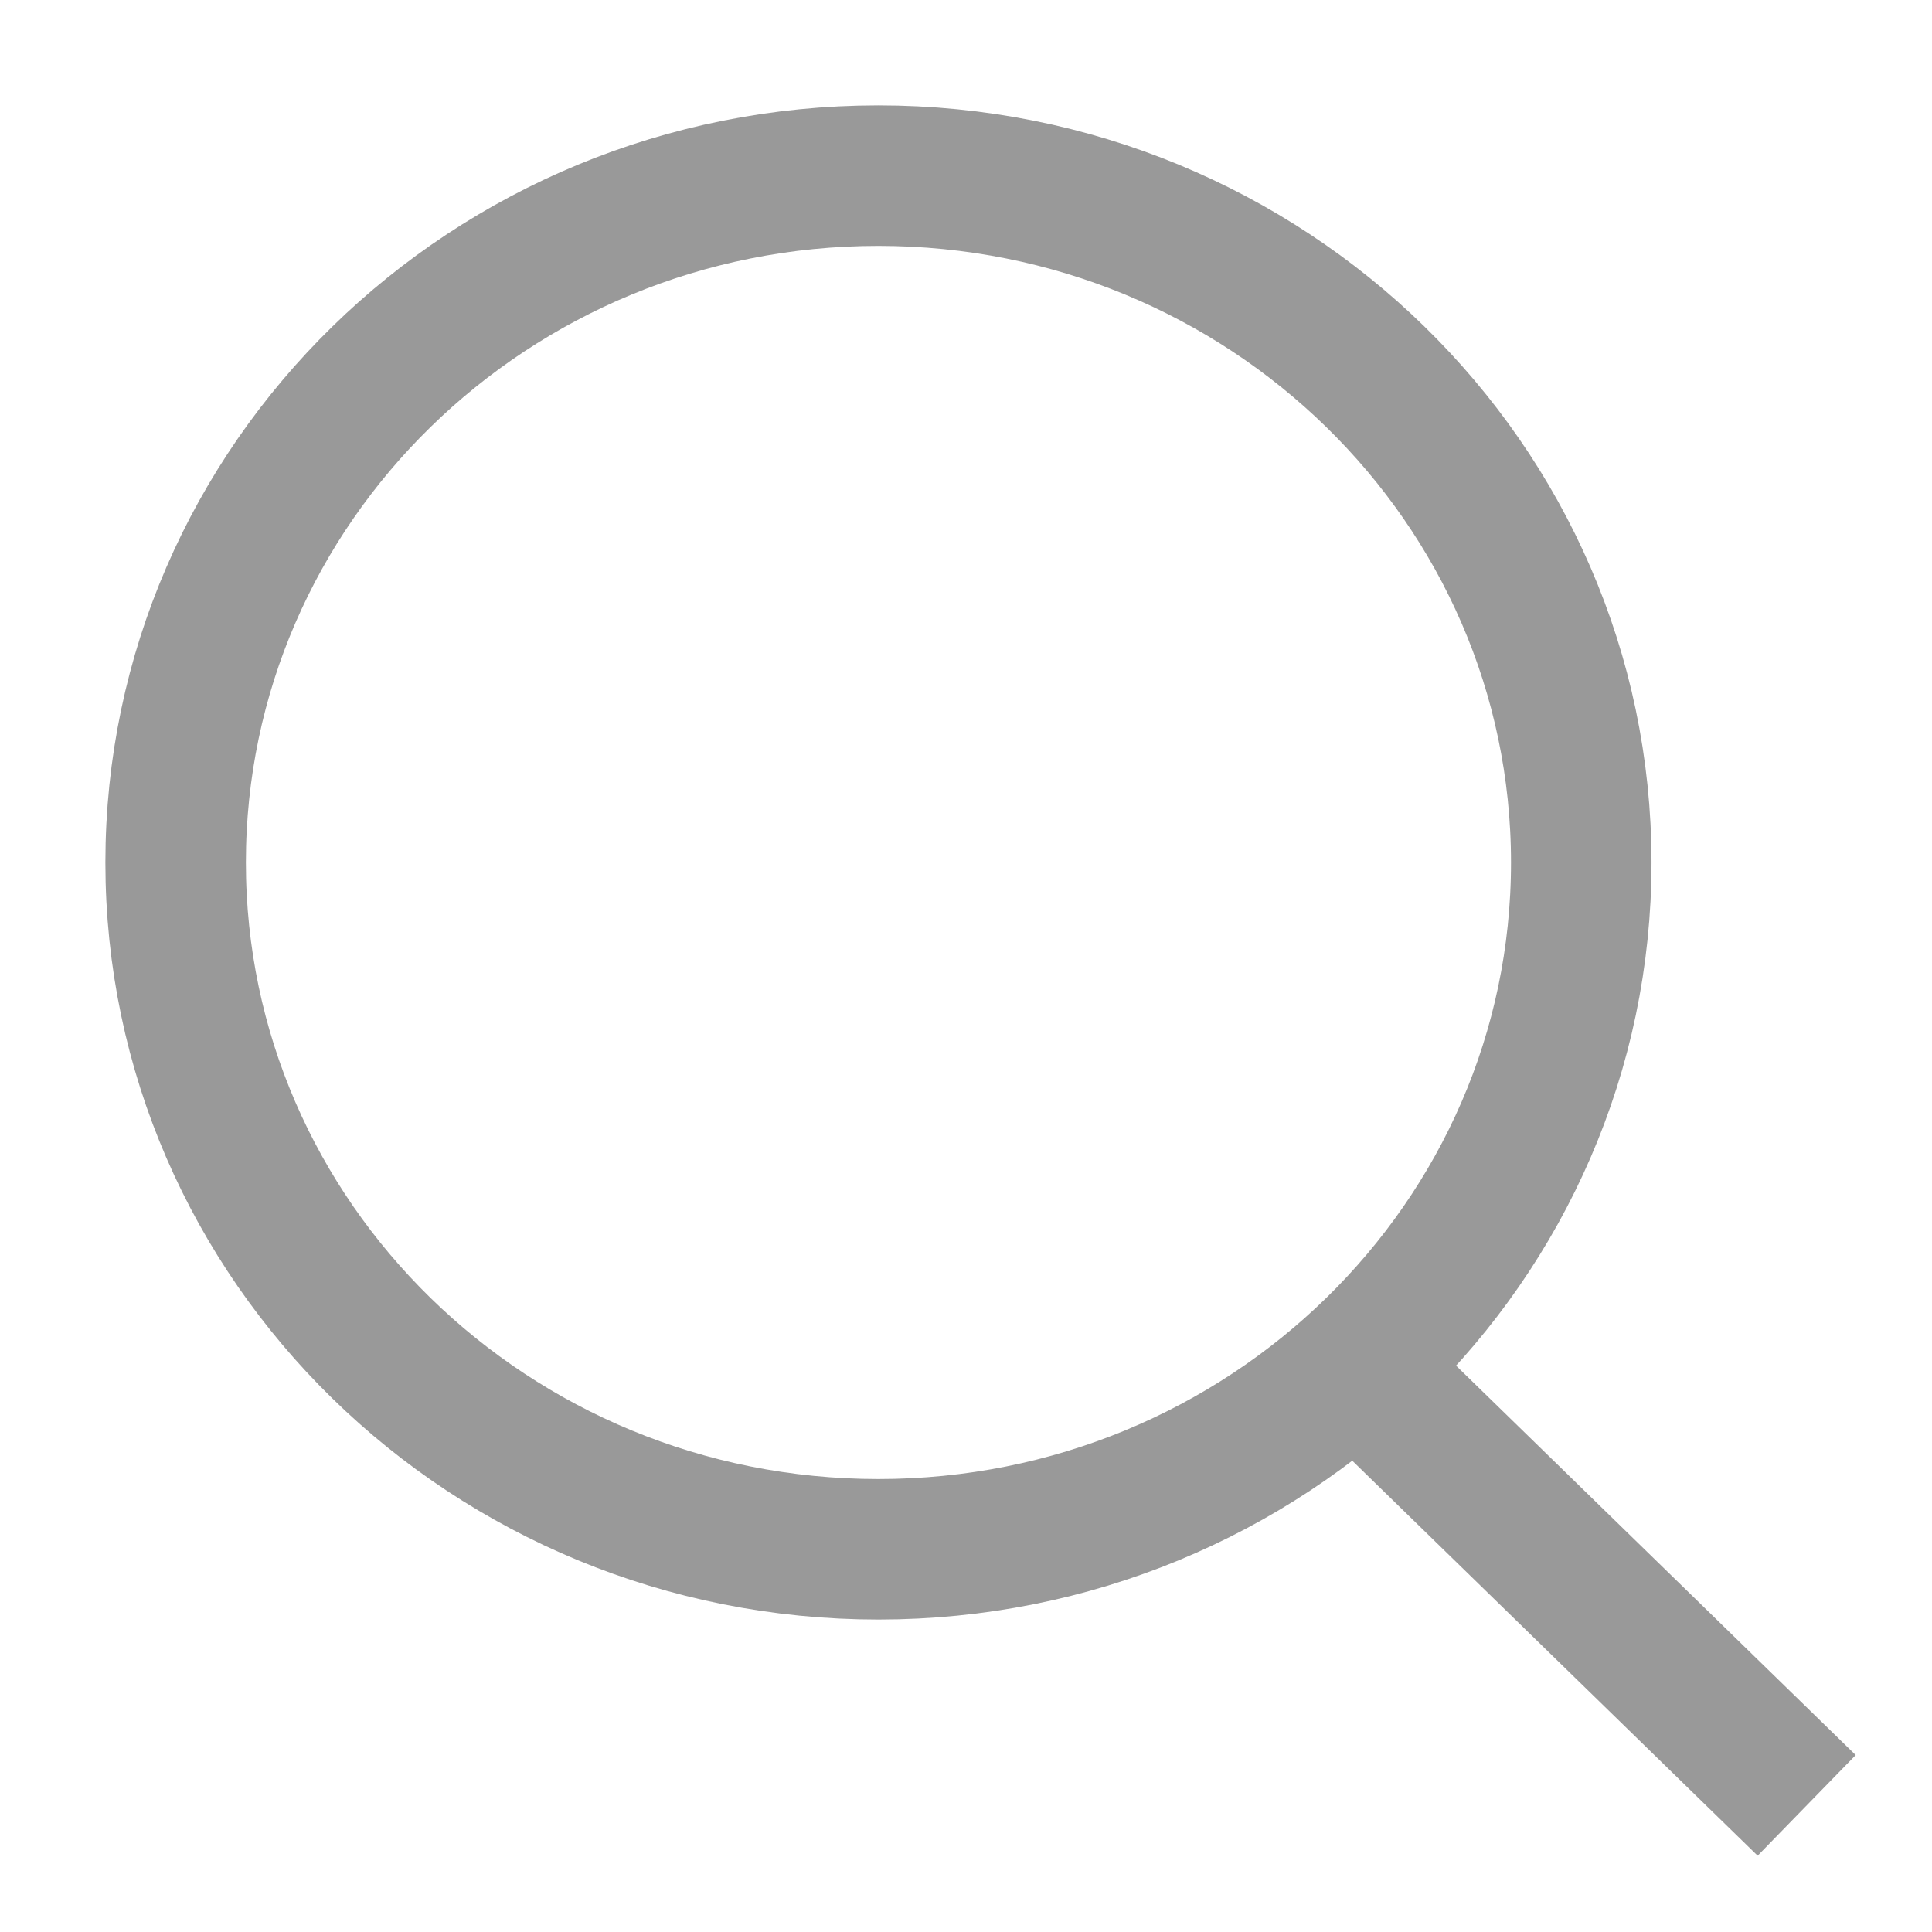
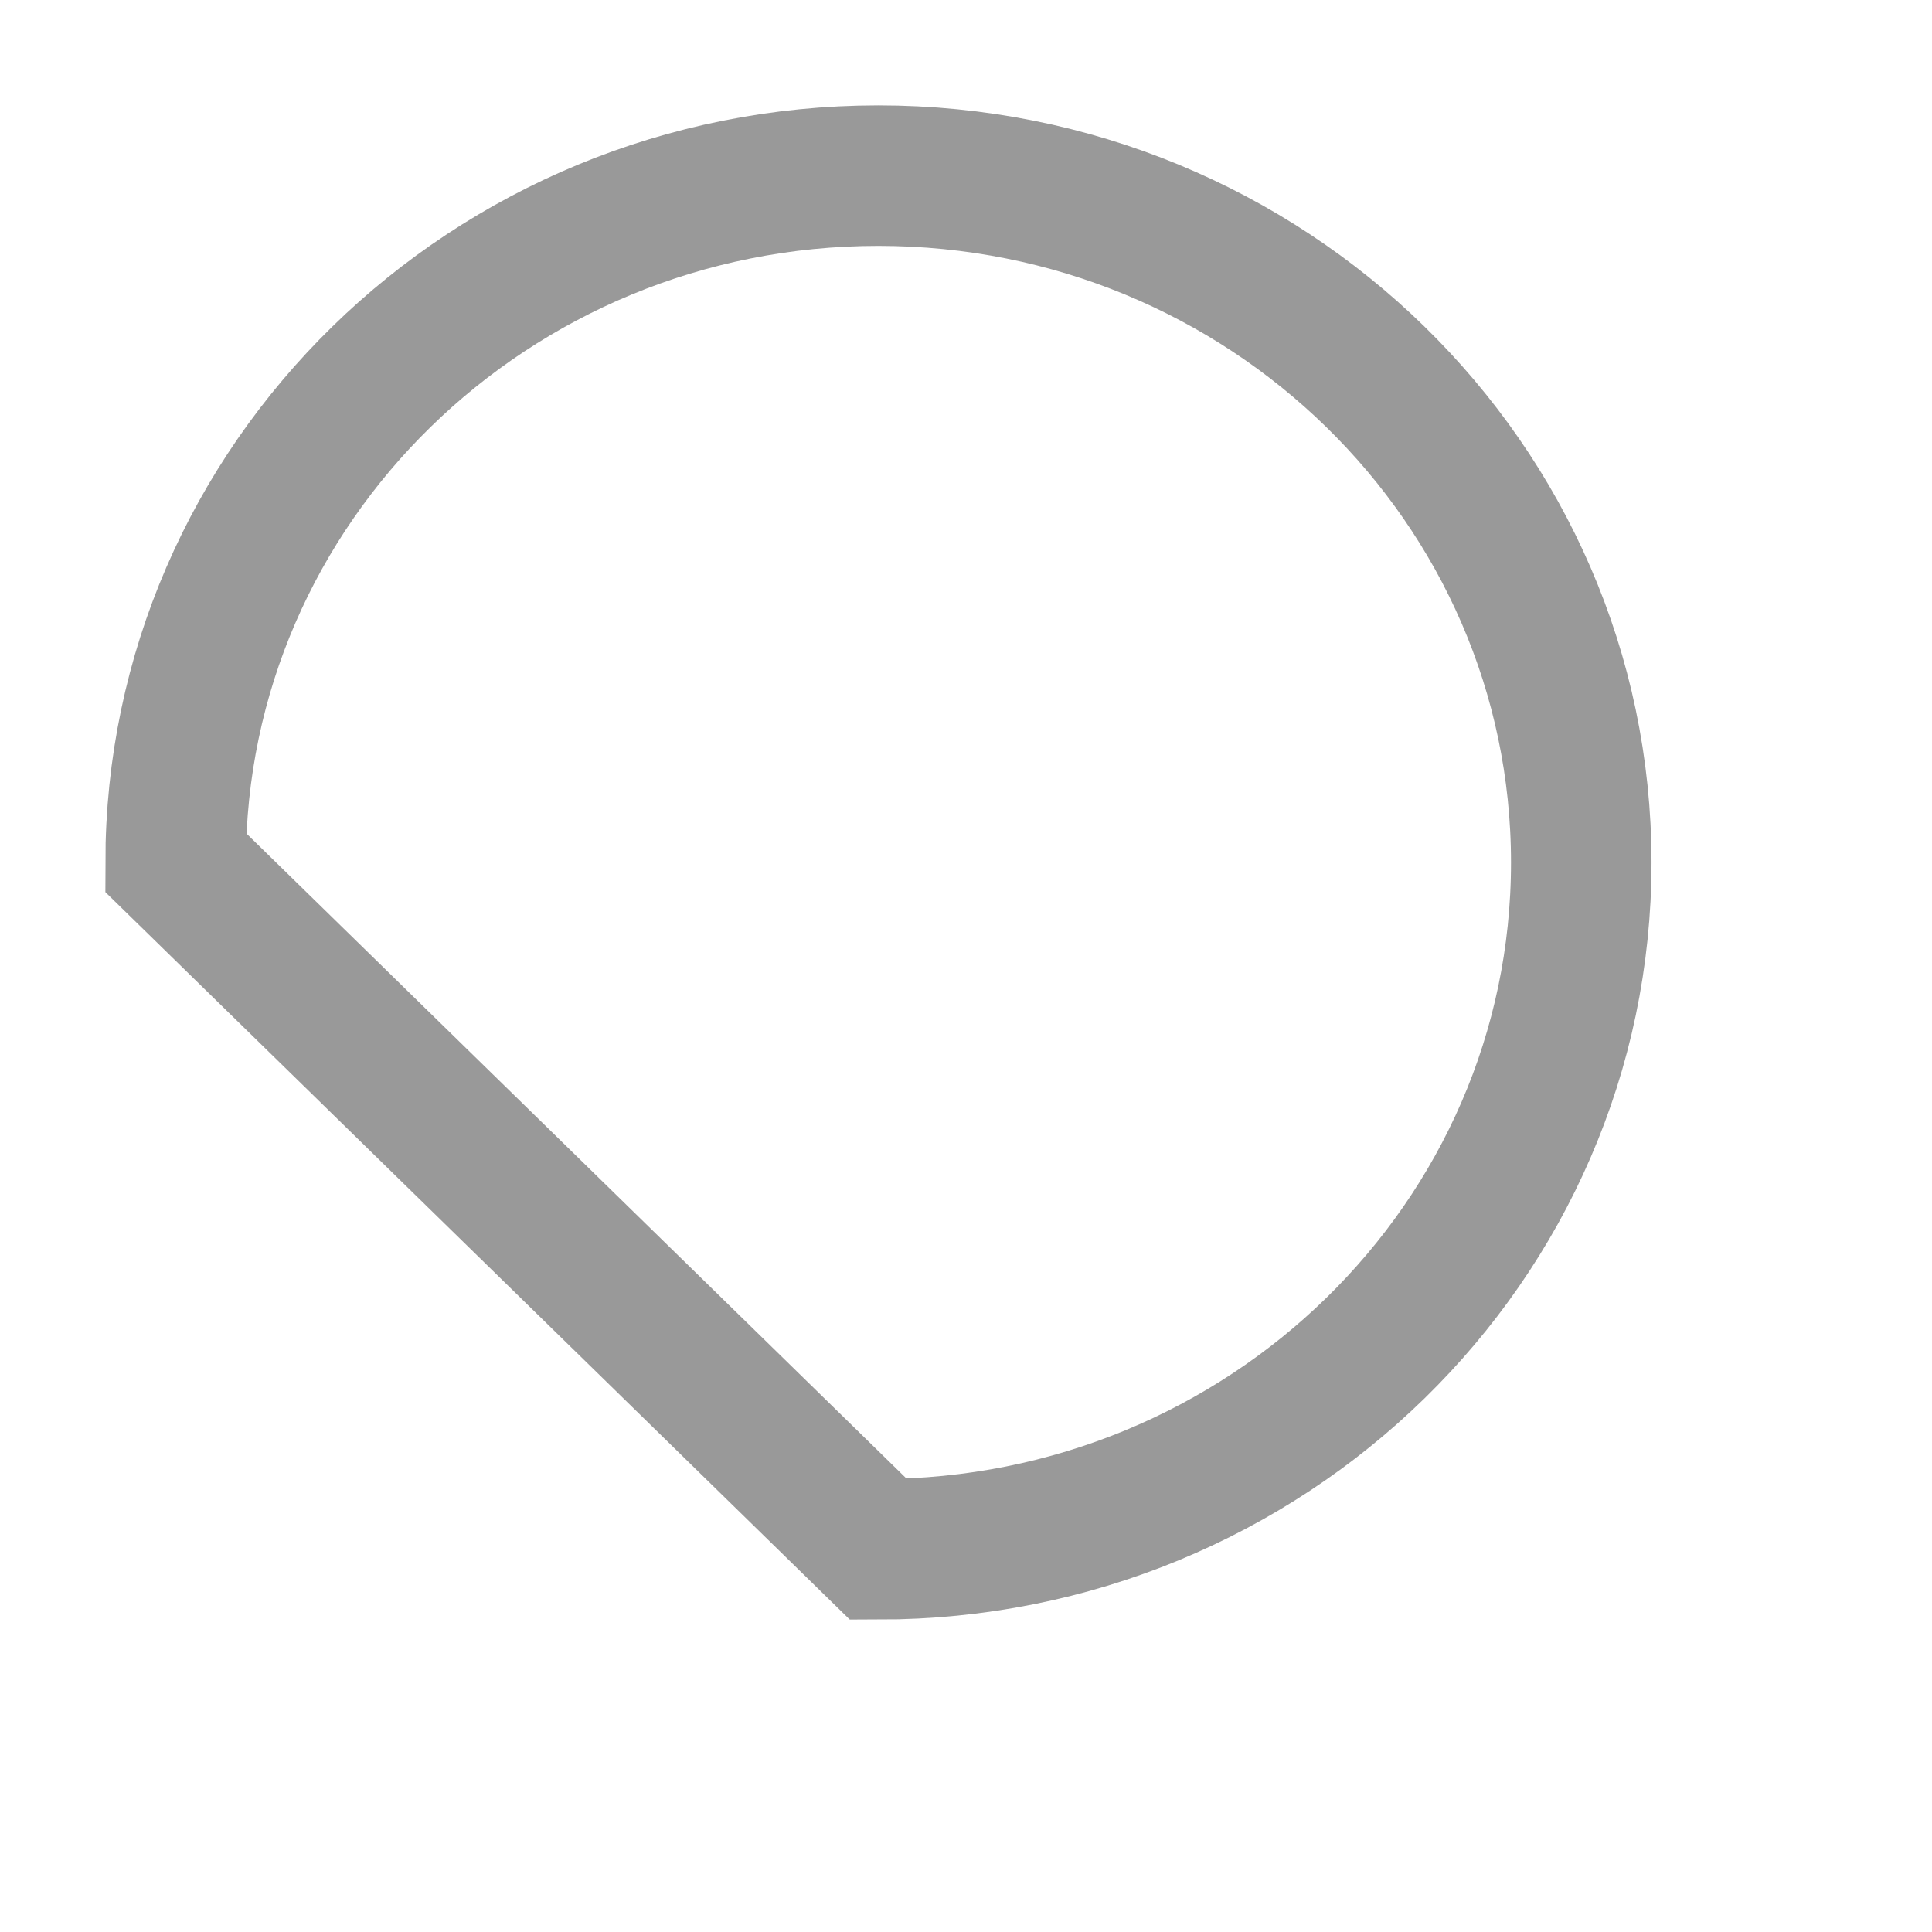
<svg xmlns="http://www.w3.org/2000/svg" width="11" height="11" viewBox="0 0 11 11" fill="none">
-   <path d="M5.001 8.821C7.211 8.821 9.003 7.071 9.003 4.911C9.003 2.751 7.211 1 5.001 1C2.791 1 1 2.751 1 4.911C1 7.071 2.791 8.821 5.001 8.821Z" stroke="#999999" stroke-width="0.8" stroke-linecap="square" />
-   <path d="M7.733 7.791L10 10" stroke="#999999" stroke-width="0.8" stroke-linecap="square" />
+   <path d="M5.001 8.821C7.211 8.821 9.003 7.071 9.003 4.911C9.003 2.751 7.211 1 5.001 1C2.791 1 1 2.751 1 4.911Z" stroke="#999999" stroke-width="0.8" stroke-linecap="square" />
</svg>